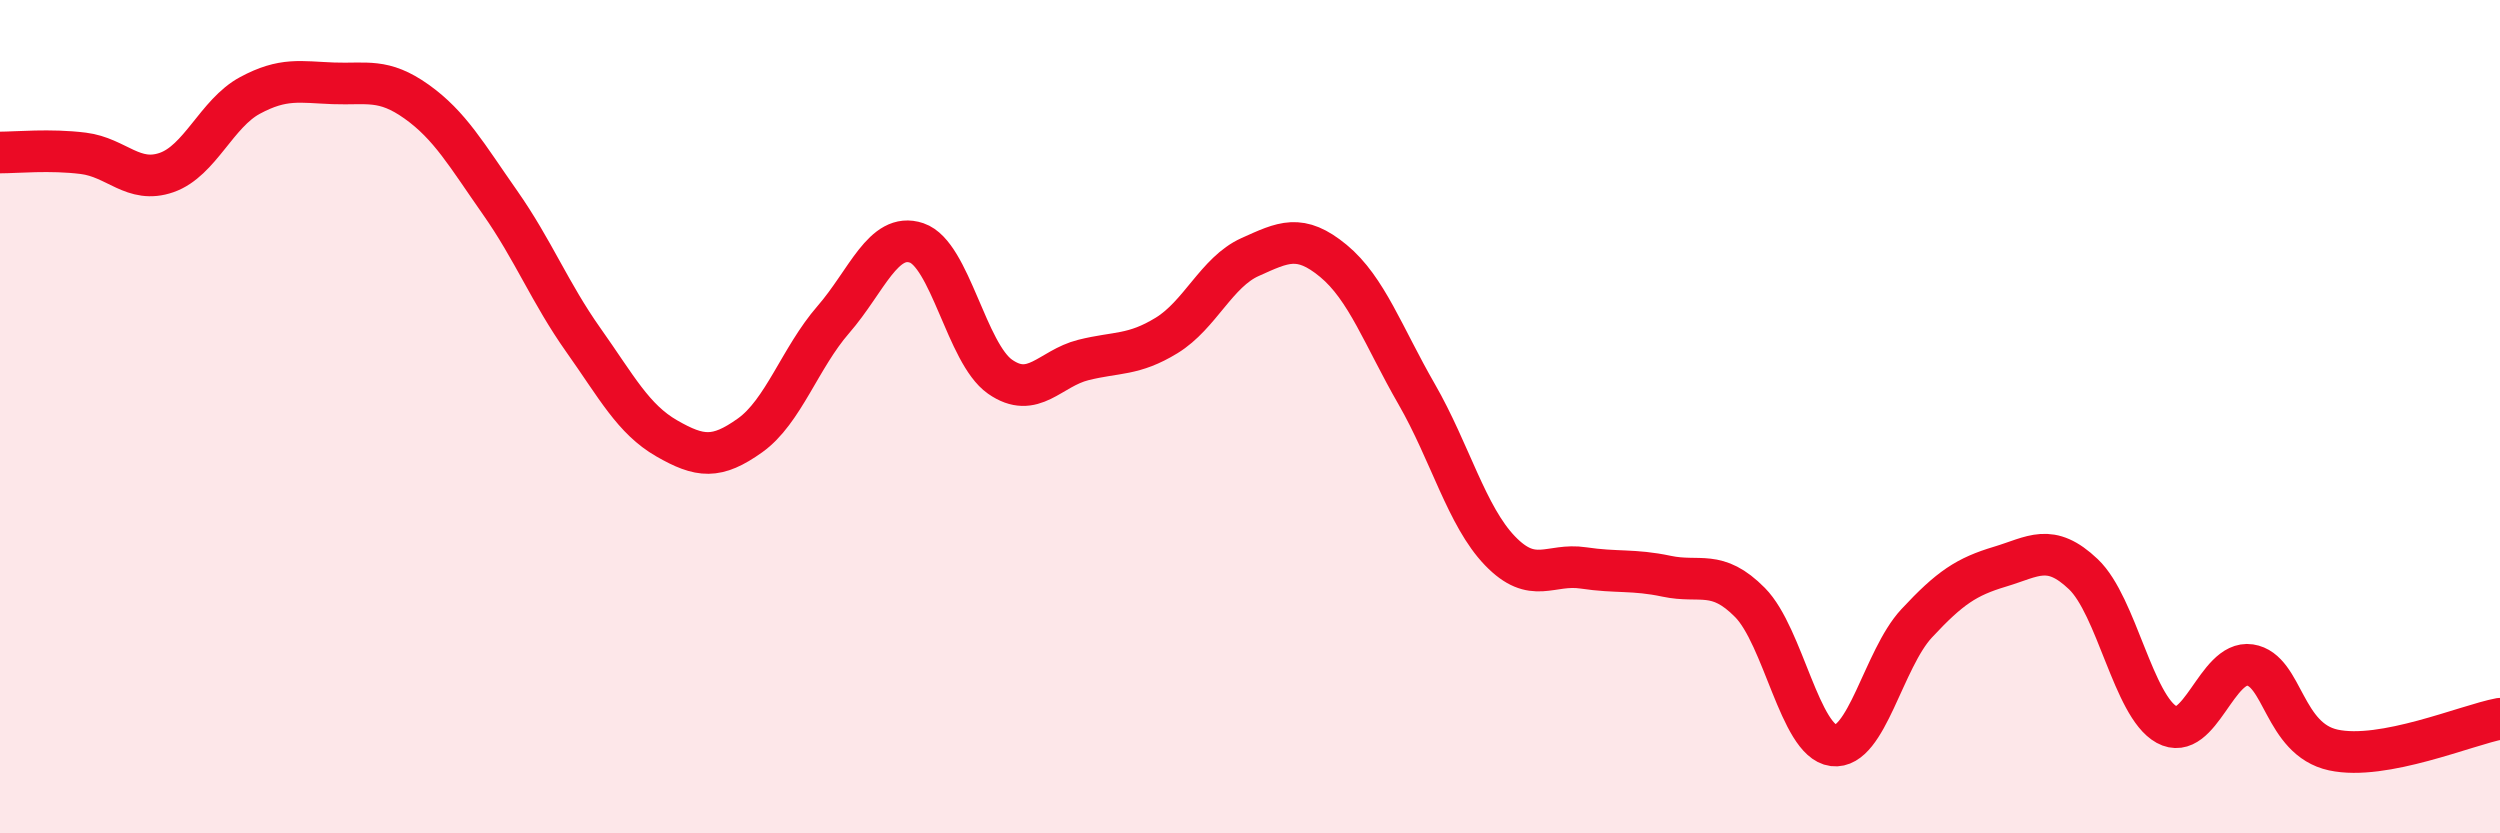
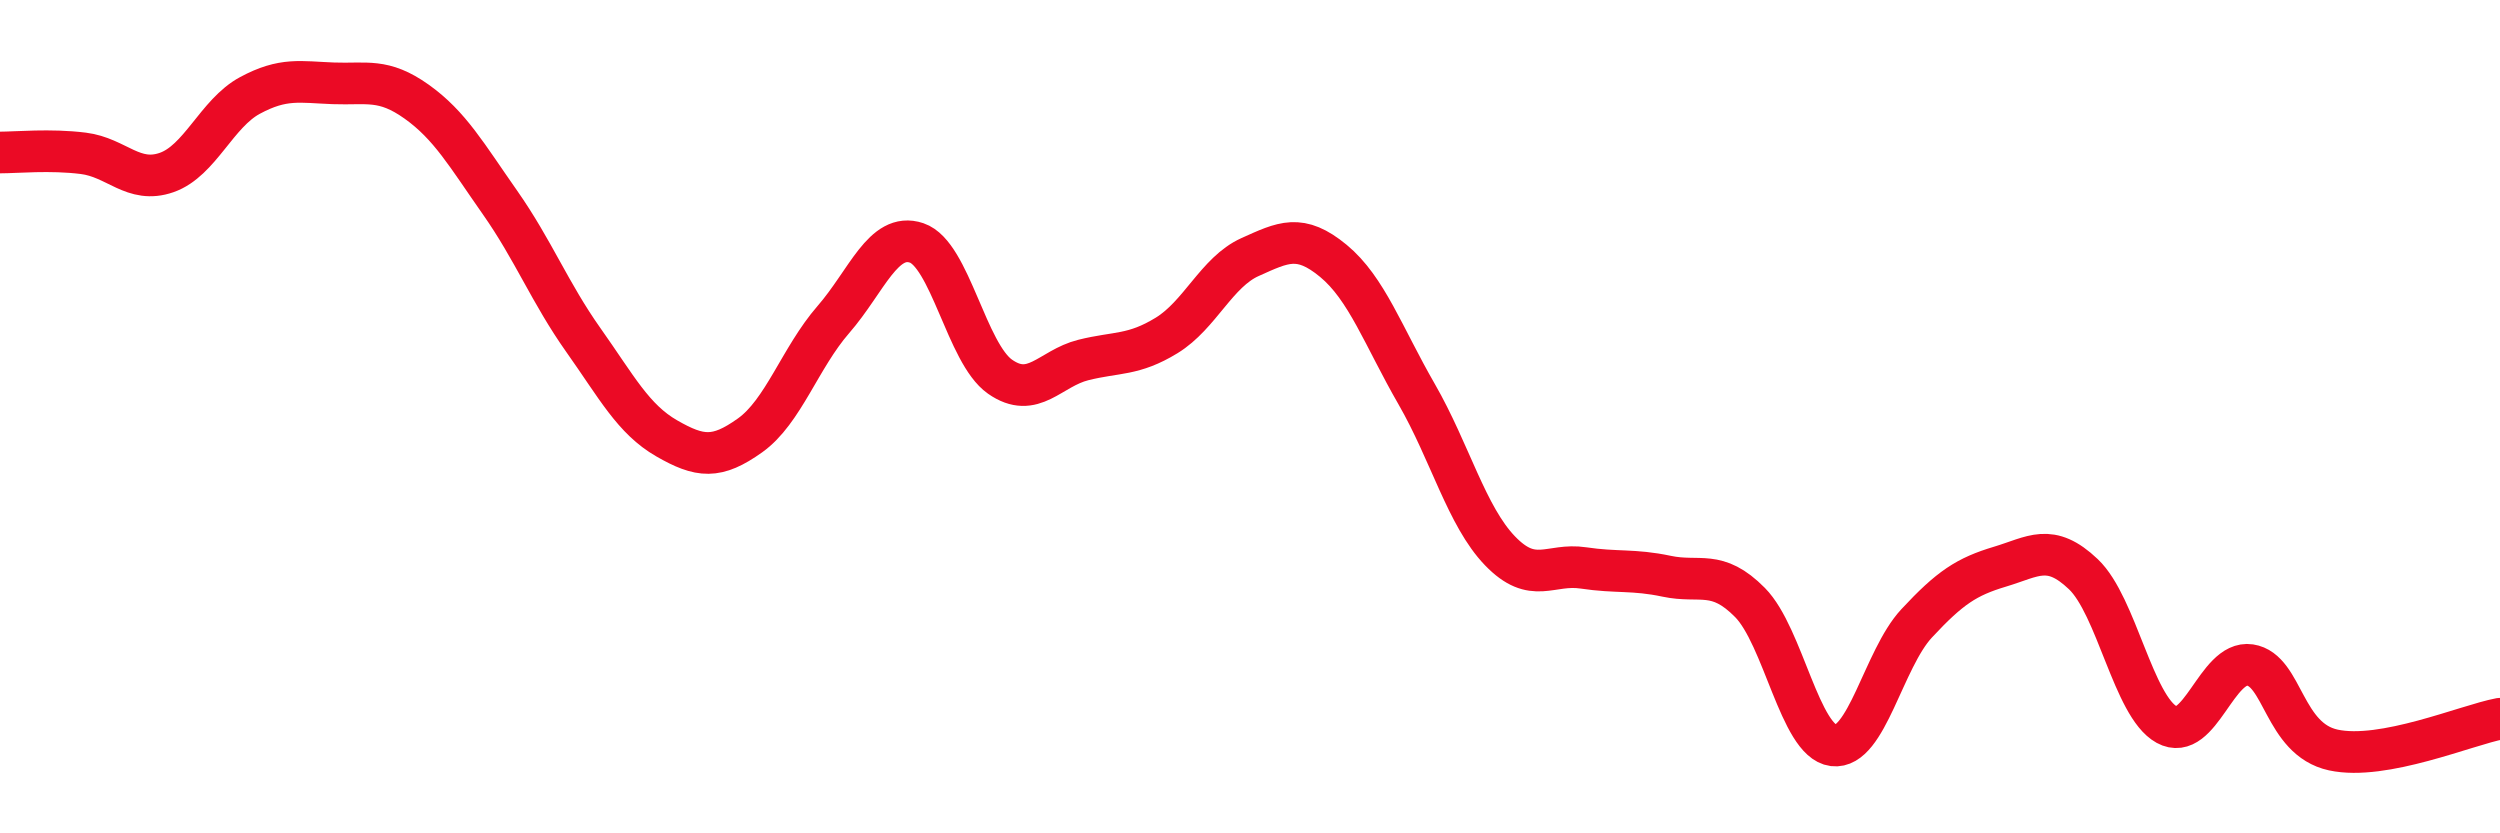
<svg xmlns="http://www.w3.org/2000/svg" width="60" height="20" viewBox="0 0 60 20">
-   <path d="M 0,3.66 C 0.4,3.66 1.2,3.58 2,3.68 C 2.8,3.78 3.2,4.42 4,4.14 C 4.8,3.86 5.2,2.72 6,2.29 C 6.8,1.86 7.2,1.97 8,2 C 8.8,2.03 9.2,1.87 10,2.44 C 10.8,3.01 11.2,3.72 12,4.86 C 12.8,6 13.2,7.03 14,8.16 C 14.8,9.29 15.2,10.06 16,10.52 C 16.8,10.98 17.2,11.02 18,10.45 C 18.8,9.88 19.2,8.59 20,7.67 C 20.8,6.75 21.2,5.56 22,5.83 C 22.8,6.1 23.2,8.48 24,9.04 C 24.8,9.6 25.2,8.84 26,8.64 C 26.8,8.44 27.2,8.54 28,8.05 C 28.8,7.56 29.2,6.53 30,6.17 C 30.8,5.81 31.2,5.6 32,6.26 C 32.8,6.92 33.2,8.07 34,9.46 C 34.8,10.85 35.2,12.39 36,13.22 C 36.8,14.05 37.2,13.51 38,13.63 C 38.8,13.75 39.2,13.66 40,13.83 C 40.8,14 41.2,13.65 42,14.46 C 42.8,15.27 43.2,17.79 44,17.89 C 44.8,17.99 45.2,15.82 46,14.96 C 46.8,14.1 47.2,13.84 48,13.6 C 48.8,13.36 49.2,13.02 50,13.78 C 50.8,14.54 51.2,16.95 52,17.39 C 52.8,17.83 53.2,15.84 54,15.96 C 54.8,16.08 54.8,17.74 56,18 C 57.2,18.26 59.2,17.4 60,17.25L60 20L0 20Z" fill="#EB0A25" opacity="0.1" stroke-linecap="round" stroke-linejoin="round" />
  <path d="M 0,3.66 C 0.4,3.66 1.2,3.58 2,3.68 C 2.8,3.78 3.2,4.42 4,4.14 C 4.8,3.86 5.2,2.72 6,2.29 C 6.8,1.86 7.2,1.97 8,2 C 8.8,2.03 9.2,1.87 10,2.44 C 10.8,3.01 11.2,3.72 12,4.86 C 12.8,6 13.2,7.03 14,8.16 C 14.8,9.29 15.2,10.06 16,10.52 C 16.8,10.98 17.2,11.02 18,10.45 C 18.8,9.88 19.2,8.59 20,7.67 C 20.8,6.75 21.2,5.56 22,5.83 C 22.8,6.1 23.2,8.48 24,9.04 C 24.8,9.6 25.2,8.84 26,8.64 C 26.8,8.44 27.2,8.54 28,8.05 C 28.8,7.56 29.2,6.53 30,6.17 C 30.8,5.81 31.2,5.6 32,6.26 C 32.8,6.92 33.2,8.07 34,9.46 C 34.8,10.85 35.2,12.39 36,13.22 C 36.8,14.05 37.2,13.51 38,13.63 C 38.8,13.75 39.2,13.66 40,13.83 C 40.8,14 41.2,13.65 42,14.46 C 42.8,15.27 43.2,17.79 44,17.89 C 44.8,17.99 45.2,15.82 46,14.96 C 46.8,14.1 47.2,13.84 48,13.6 C 48.8,13.36 49.2,13.02 50,13.78 C 50.8,14.54 51.2,16.95 52,17.39 C 52.8,17.83 53.2,15.84 54,15.96 C 54.8,16.08 54.8,17.74 56,18 C 57.2,18.26 59.2,17.4 60,17.25" stroke="#EB0A25" stroke-width="1" fill="none" stroke-linecap="round" stroke-linejoin="round" />
</svg>